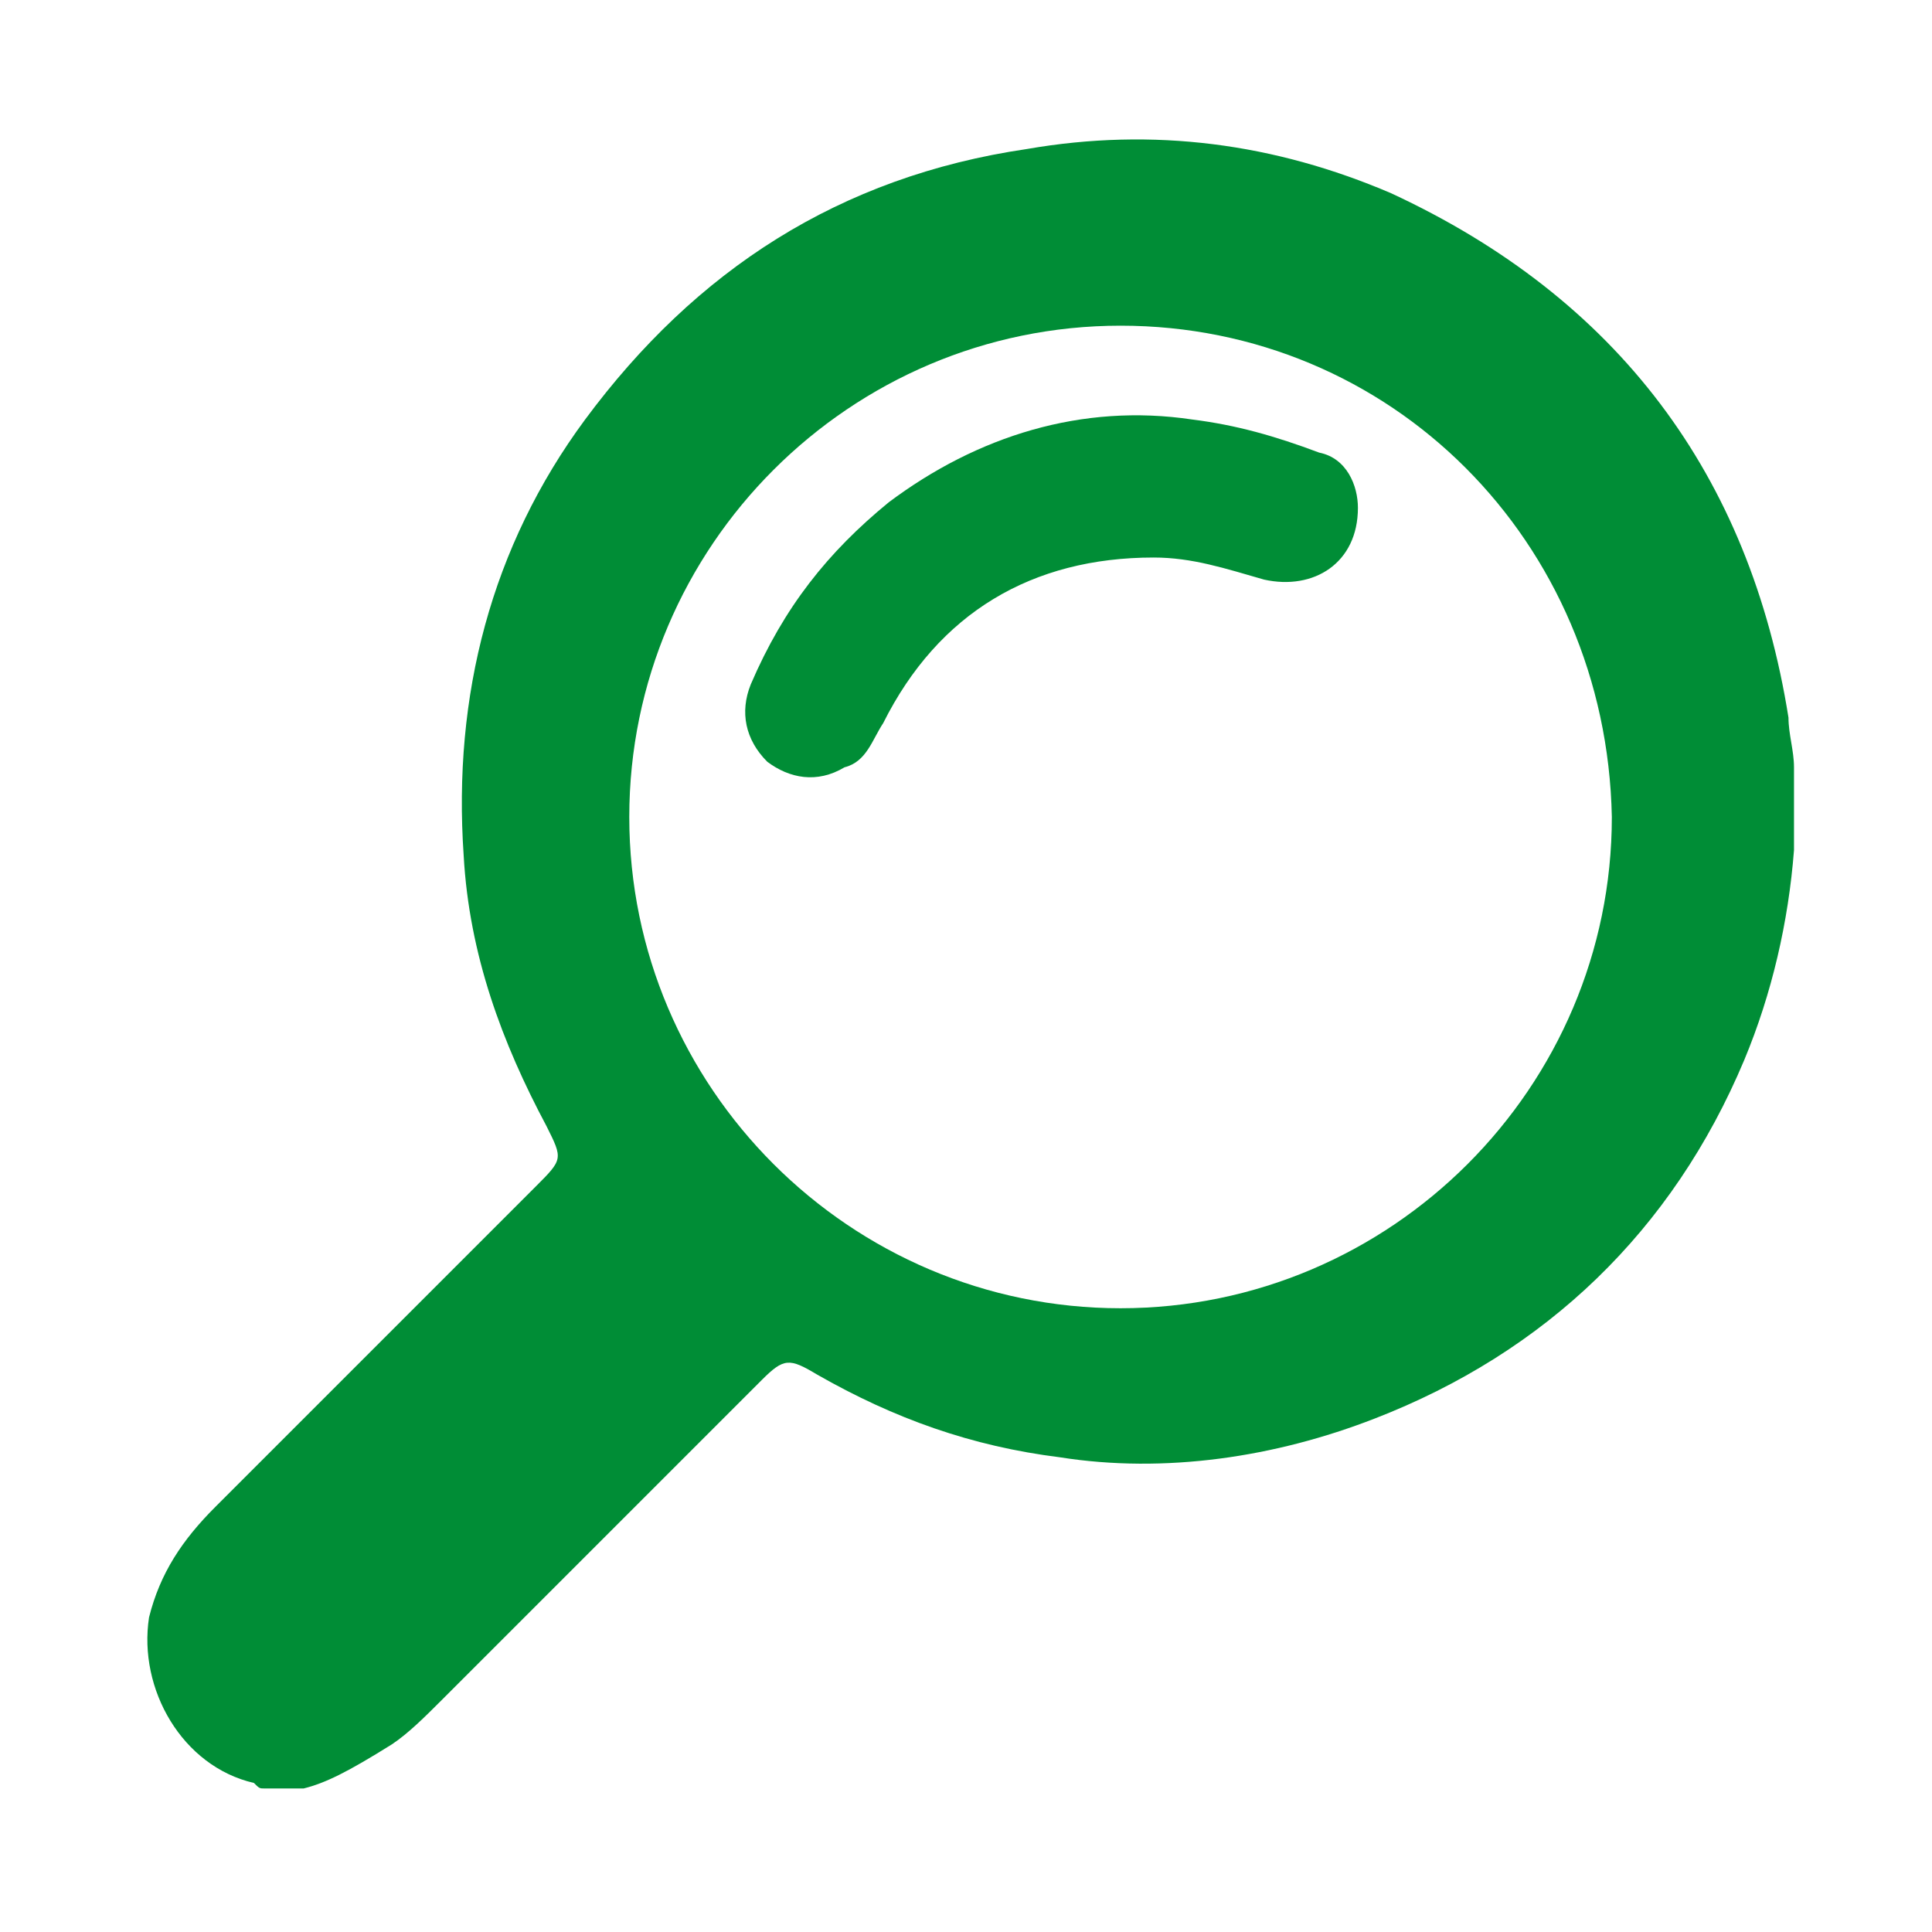
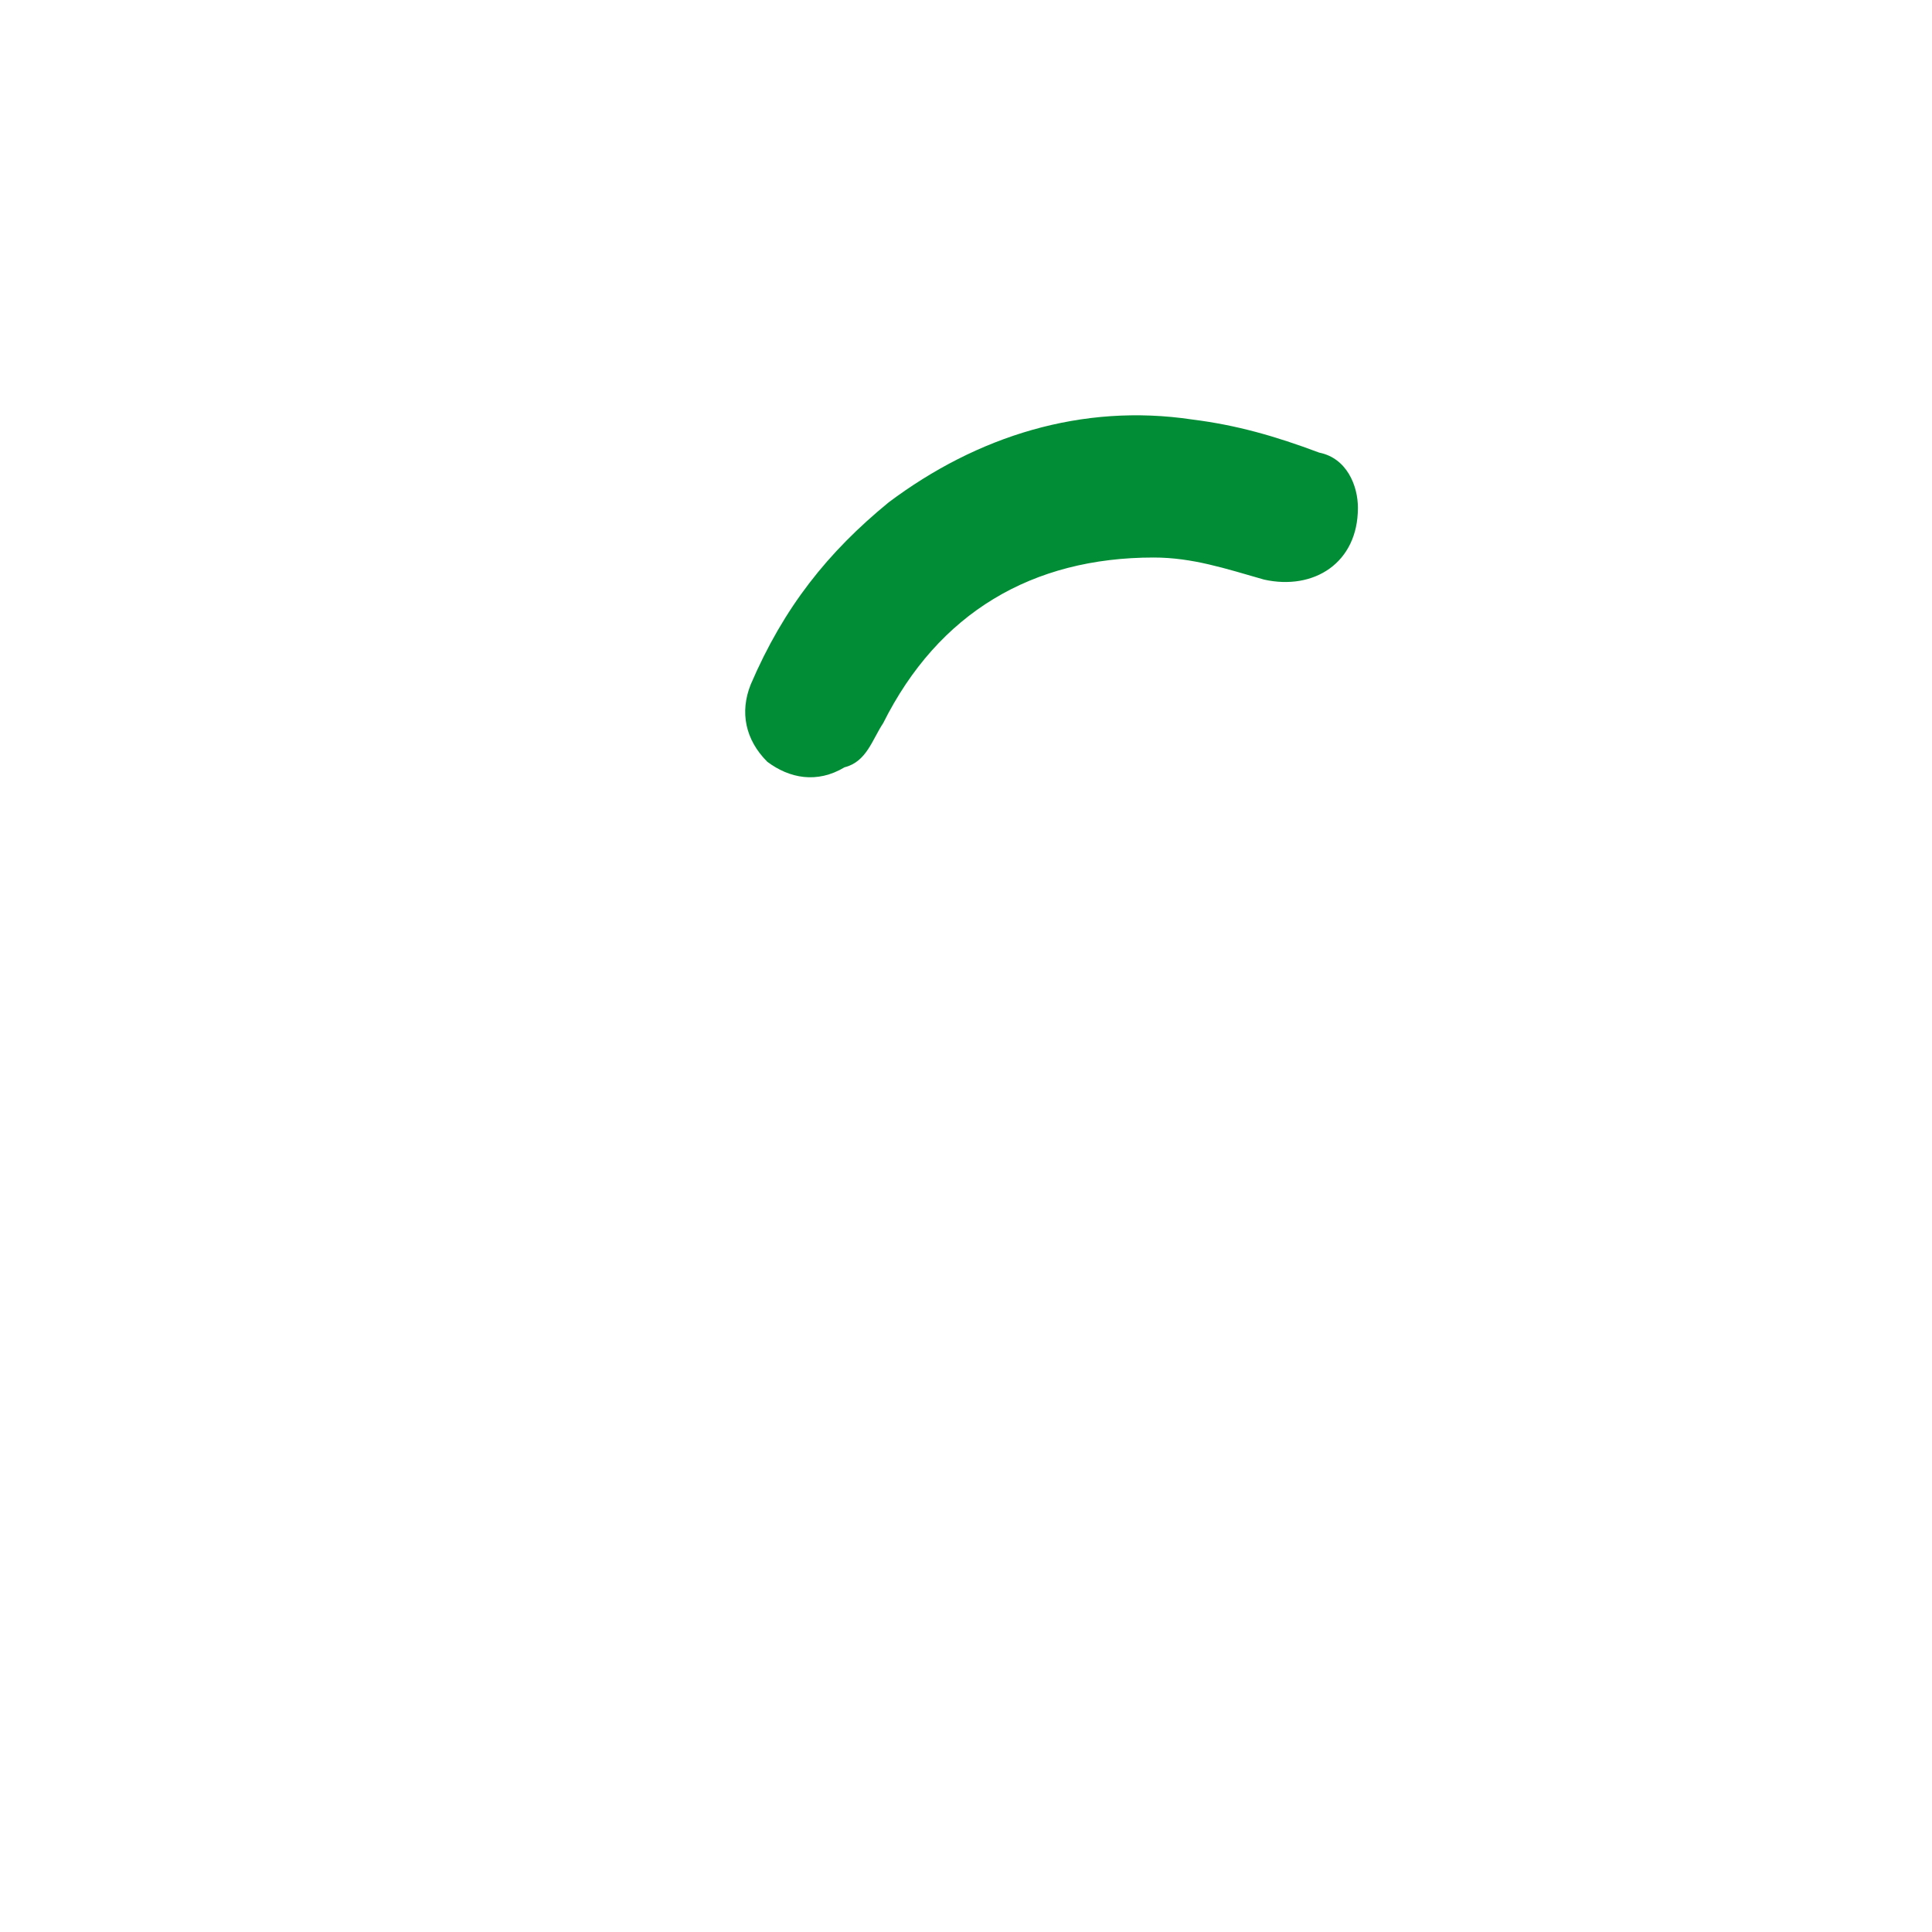
<svg xmlns="http://www.w3.org/2000/svg" version="1.1" id="loupe" x="0px" y="0px" height="35px" width="35px" viewBox="0 0 35 35" style="enable-background:new 0 0 35 35;" xml:space="preserve">
  <style type="text/css">
	.st0{fill:#008D36;}
</style>
-   <path class="st0" d="M5.5,32.4c-0.2,0-0.5,0-0.7,0c-0.1,0-0.1,0-0.2-0.1c-1.3-0.3-2.1-1.7-1.9-3c0.2-0.8,0.6-1.4,1.2-2  c1.9-1.9,3.9-3.9,5.8-5.8c0.5-0.5,0.5-0.5,0.2-1.1c-0.8-1.5-1.4-3.1-1.5-4.9c-0.2-2.9,0.5-5.6,2.2-7.9c2-2.7,4.6-4.4,8-4.9  c2.3-0.4,4.5-0.1,6.6,0.8c4.1,1.9,6.5,5.1,7.2,9.5c0,0.3,0.1,0.6,0.1,0.9c0,0.4,0,0.8,0,1.2c0,0.1,0,0.2,0,0.3  c-0.1,1.3-0.4,2.6-0.9,3.8c-1.3,3.1-3.6,5.3-6.7,6.5c-1.8,0.7-3.8,1-5.7,0.7c-1.6-0.2-3-0.7-4.4-1.5c-0.5-0.3-0.6-0.3-1,0.1  c-1.9,1.9-3.9,3.9-5.8,5.8c-0.3,0.3-0.6,0.6-0.9,0.8C6.3,32.1,5.9,32.3,5.5,32.4z M20.3,5.9c-4.9,0-8.9,4-8.9,8.9  c0,4.9,4,8.9,8.9,8.9c4.9,0,8.9-4,8.9-8.9C29.1,9.8,25.2,5.9,20.3,5.9z" />
  <path class="st0" d="M24.6,9.2c0,1-0.8,1.5-1.7,1.3c-0.7-0.2-1.3-0.4-2-0.4c-2.2,0-3.9,1-4.9,3c-0.2,0.3-0.3,0.7-0.7,0.8  c-0.5,0.3-1,0.2-1.4-0.1c-0.4-0.4-0.5-0.9-0.3-1.4C14.2,11,15,10,16.1,9.1c1.6-1.2,3.5-1.8,5.5-1.5c0.8,0.1,1.5,0.3,2.3,0.6  C24.4,8.3,24.6,8.8,24.6,9.2z" />
</svg>